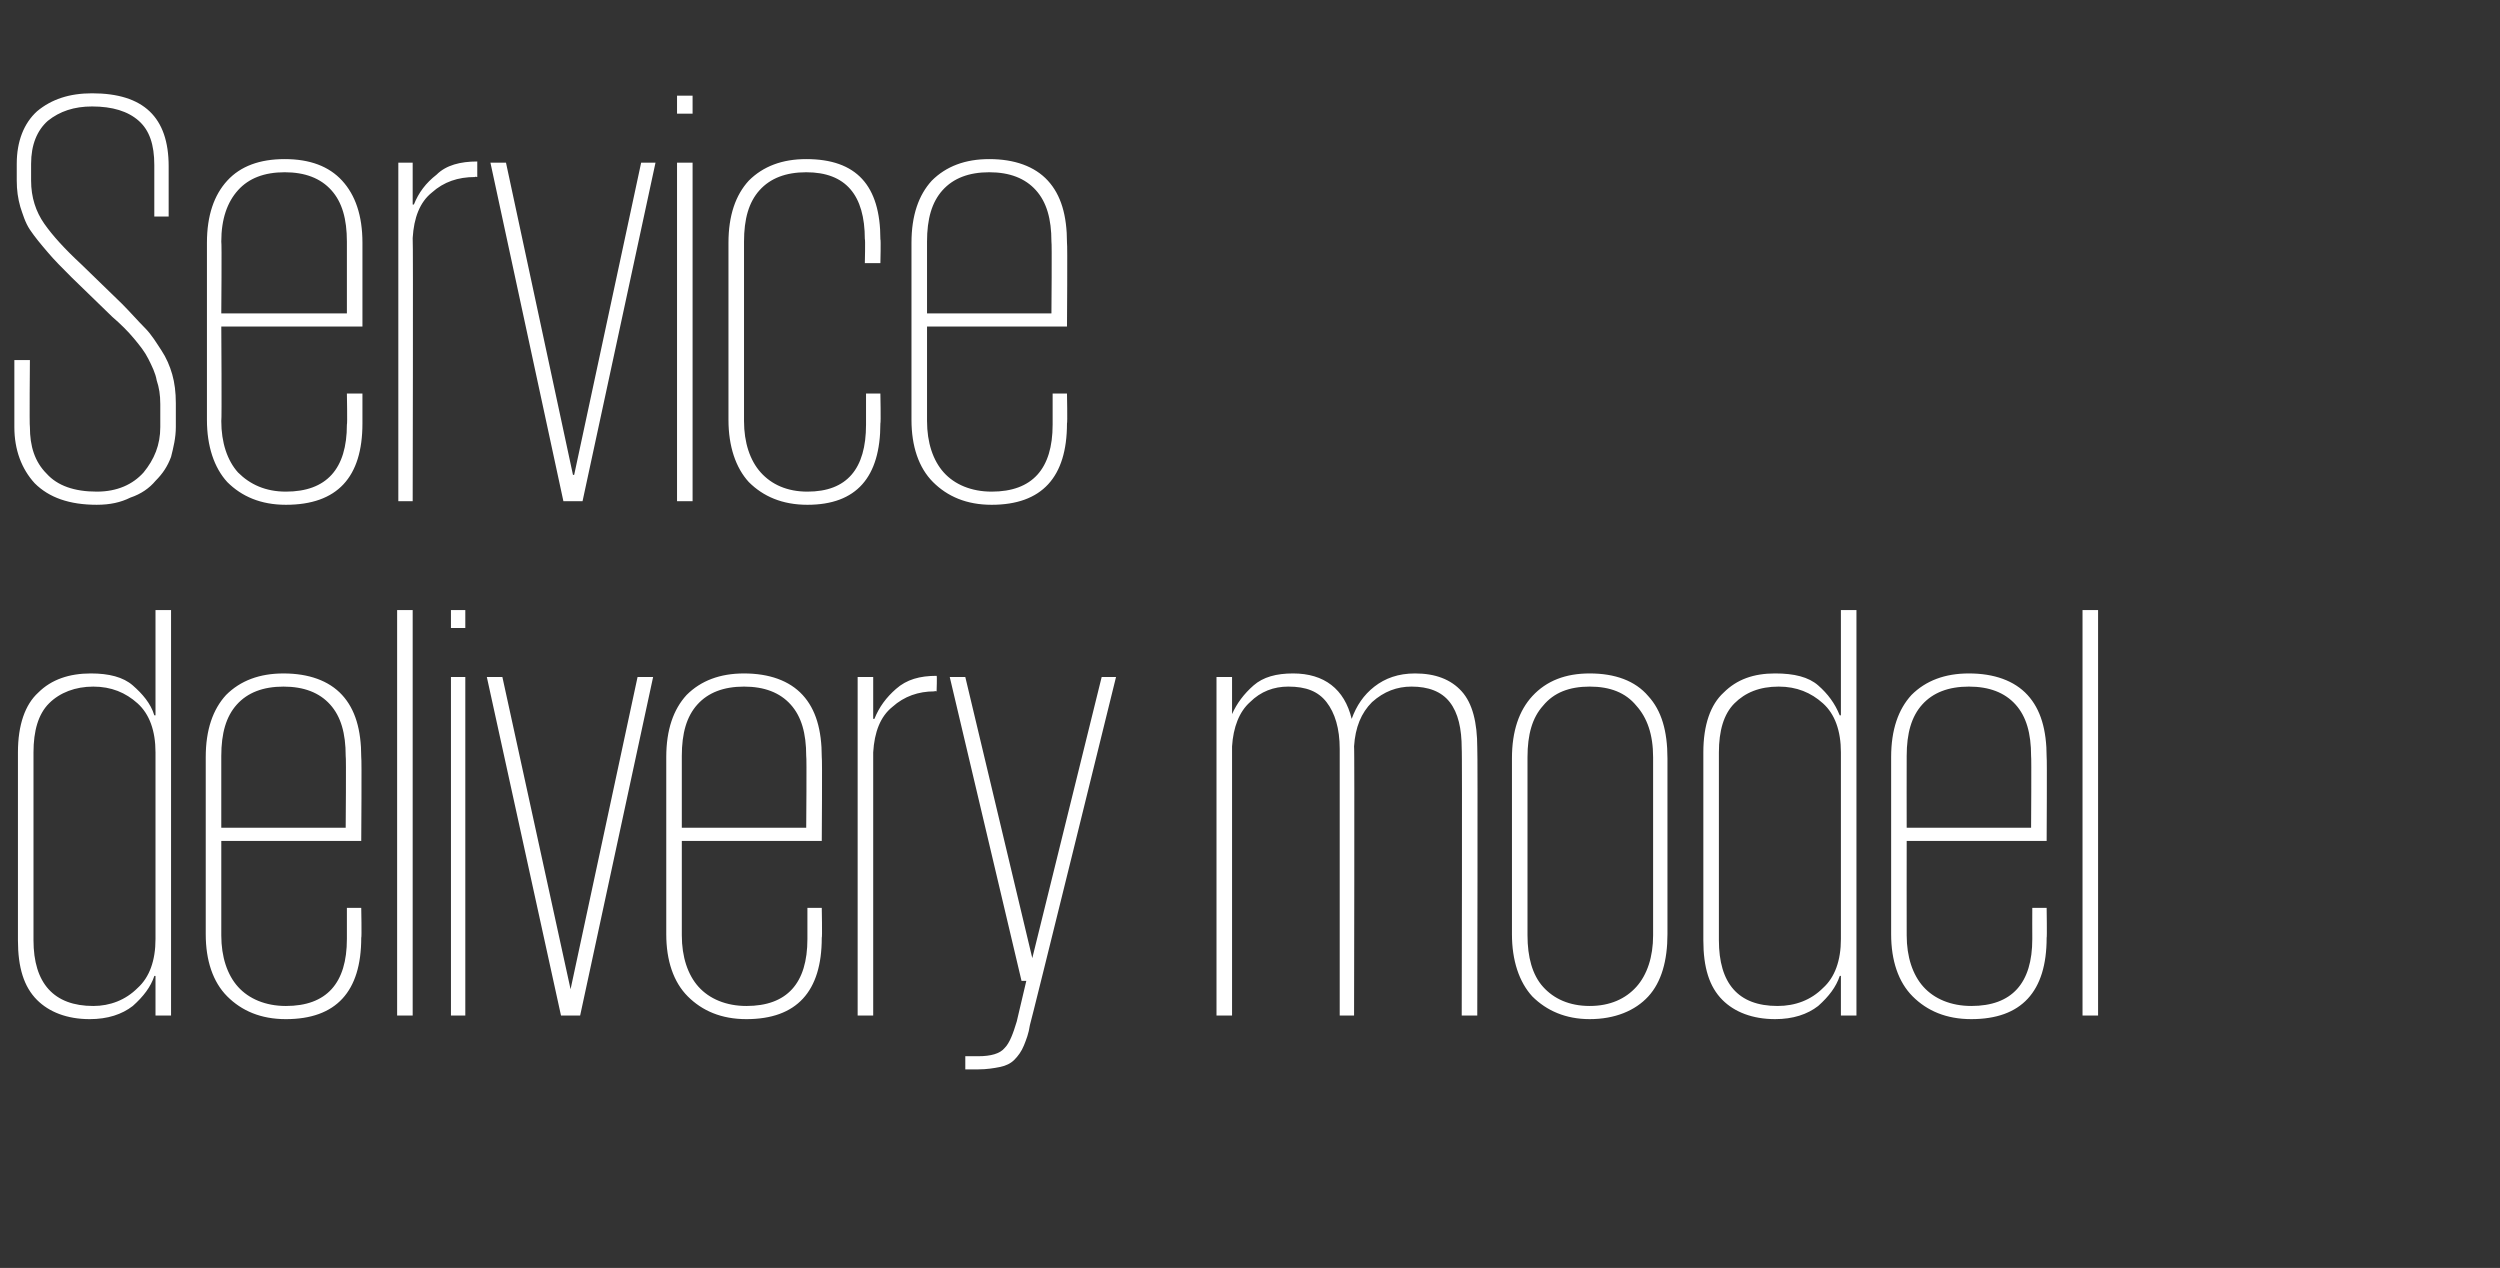
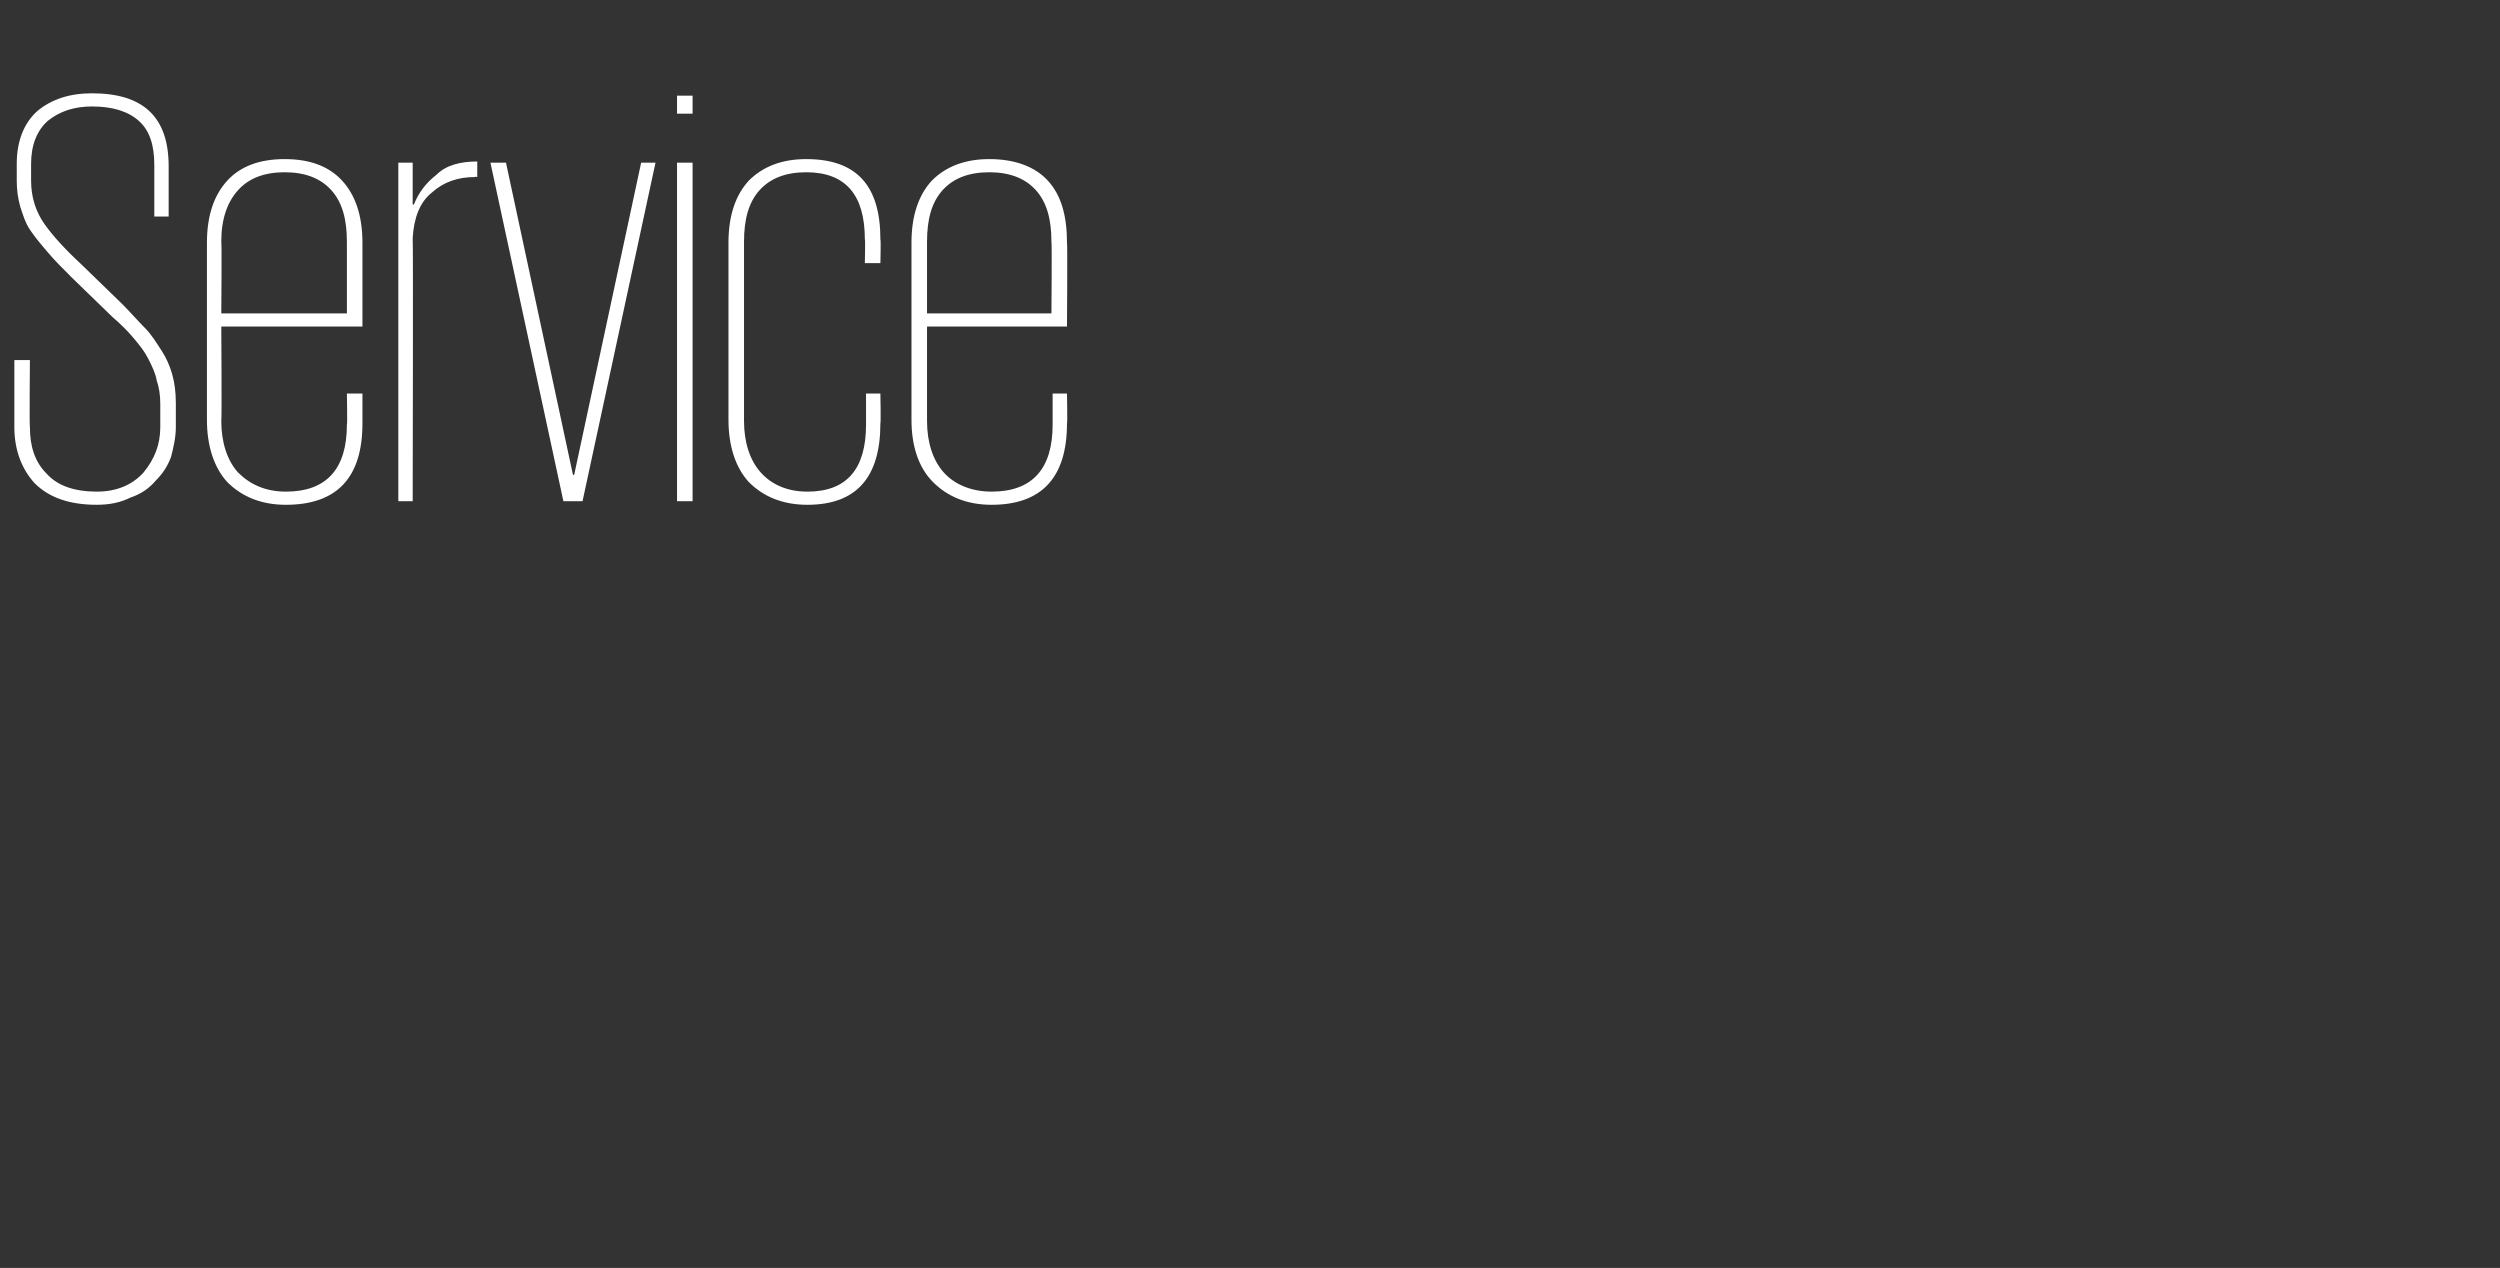
<svg xmlns="http://www.w3.org/2000/svg" version="1.1" width="209px" height="106px" viewBox="0 -8 209 106" style="top:-8px">
  <rect x="0" y="-8" width="209" height="106" fill="#333333" stroke="none" />
  <desc>Service delivery model</desc>
  <defs />
  <g id="Polygon212913">
-     <path d="m14.3 76.9l-1.3 0l0-3.3c0 0-.05-.05-.1 0c-.3.9-.9 1.7-1.8 2.5c-.9.7-2.1 1.1-3.6 1.1c-1.9 0-3.4-.6-4.4-1.6c-1.1-1.1-1.6-2.7-1.6-5c0 0 0-15.7 0-15.7c0-2.3.6-4 1.7-5c1.1-1.1 2.6-1.6 4.4-1.6c1.5 0 2.7.3 3.5 1c.8.7 1.5 1.5 1.8 2.5c.05 0 .1 0 .1 0l0-8.8l1.3 0l0 33.9zm-11.5-6.3c0 3.6 1.7 5.5 5 5.5c1.4 0 2.7-.5 3.7-1.5c1-.9 1.5-2.3 1.5-4.1c0 0 0-15.6 0-15.6c0-1.8-.5-3.2-1.5-4.1c-1-.9-2.2-1.4-3.7-1.4c-1.5 0-2.8.5-3.7 1.4c-.9.9-1.3 2.3-1.3 4.1c0 0 0 15.7 0 15.7zm27.4-2.7c0 0 .05 2.49 0 2.5c0 4.5-2.1 6.8-6.3 6.8c-2.1 0-3.7-.7-4.9-1.9c-1.2-1.2-1.8-3-1.8-5.2c0 0 0-14.8 0-14.8c0-2.3.6-4 1.7-5.2c1.2-1.2 2.8-1.8 4.8-1.8c2.1 0 3.8.6 4.9 1.8c1.1 1.2 1.6 2.9 1.6 5.2c.05-.02 0 7 0 7l-11.7 0c0 0 0 7.87 0 7.9c0 1.8.5 3.3 1.4 4.3c.9 1 2.3 1.6 4 1.6c3.4 0 5.1-1.9 5.1-5.6c0-.02 0-2.6 0-2.6l1.2 0zm-11.7-6.7l10.4 0c0 0 .05-6 0-6c0-1.9-.4-3.3-1.3-4.3c-.9-1-2.2-1.5-3.9-1.5c-1.7 0-3 .5-3.9 1.5c-.9 1-1.3 2.4-1.3 4.3c0 0 0 6 0 6zm14.7-18.2l1.3 0l0 33.9l-1.3 0l0-33.9zm4.5 5.6l1.2 0l0 28.3l-1.2 0l0-28.3zm0-5.6l1.2 0l0 1.5l-1.2 0l0-1.5zm16.9 5.6l-6.1 28.3l-1.6 0l-6.2-28.3l1.3 0l5.7 26.1l0 0l5.6-26.1l1.3 0zm14.1 19.3c0 0 .05 2.49 0 2.5c0 4.5-2.1 6.8-6.3 6.8c-2.1 0-3.7-.7-4.9-1.9c-1.2-1.2-1.8-3-1.8-5.2c0 0 0-14.8 0-14.8c0-2.3.6-4 1.7-5.2c1.2-1.2 2.8-1.8 4.8-1.8c2.1 0 3.8.6 4.9 1.8c1.1 1.2 1.6 2.9 1.6 5.2c.05-.02 0 7 0 7l-11.7 0c0 0 0 7.87 0 7.9c0 1.8.5 3.3 1.4 4.3c.9 1 2.3 1.6 4 1.6c3.4 0 5.1-1.9 5.1-5.6c0-.02 0-2.6 0-2.6l1.2 0zm-11.7-6.7l10.4 0c0 0 .05-6 0-6c0-1.9-.4-3.3-1.3-4.3c-.9-1-2.2-1.5-3.9-1.5c-1.7 0-3 .5-3.9 1.5c-.9 1-1.3 2.4-1.3 4.3c0 0 0 6 0 6zm21.3-11.4c0 0-.15-.05-.2 0c-1.3 0-2.5.4-3.5 1.3c-1 .8-1.5 2.1-1.6 3.8c0 0 0 22 0 22l-1.3 0l0-28.3l1.3 0l0 3.5c0 0 .1 0 .1 0c.4-1 1-1.8 1.8-2.5c.9-.8 2-1.1 3.4-1.1c.05-.05 0 1.3 0 1.3zm15-1.2c0 0-7.15 29.05-7.2 29.1c-.1.7-.3 1.2-.5 1.7c-.2.5-.5.9-.8 1.2c-.3.3-.7.5-1.2.6c-.5.1-1.1.2-1.8.2c.05 0-1.1 0-1.1 0l0-1.1c0 0 1.1 0 1.1 0c1 0 1.8-.2 2.2-.7c.4-.4.7-1.2 1-2.2c0-.03.8-3.4.8-3.4l-.4 0l-6-25.4l1.3 0l5.6 23.5l0 0l5.8-23.5l1.2 0zm18.7 6c0-1.7-.4-3-1.1-3.9c-.7-.9-1.7-1.3-3.2-1.3c-1.2 0-2.3.4-3.2 1.3c-.9.8-1.4 2.1-1.5 3.7c0-.05 0 22.5 0 22.5l-1.3 0l0-28.3l1.3 0l0 3.1c0 0 .05 0 0 0c.4-.9 1-1.7 1.8-2.4c.8-.7 1.9-1 3.3-1c2.6 0 4.3 1.3 4.9 3.8c0 0 0 0 0 0c.4-1.1 1-2 1.9-2.7c.9-.7 2-1.1 3.4-1.1c1.7 0 3 .5 3.9 1.5c.9 1 1.3 2.6 1.3 4.7c.05 0 0 22.4 0 22.4l-1.3 0c0 0 .05-22.35 0-22.3c0-1.7-.3-3-1-3.9c-.7-.9-1.8-1.3-3.2-1.3c-1.2 0-2.3.4-3.3 1.3c-.9.9-1.4 2.1-1.5 3.7c.05-.05 0 22.5 0 22.5l-1.2 0c0 0 0-22.35 0-22.3zm27.4 15.5c0 2.2-.5 4-1.6 5.2c-1.1 1.2-2.8 1.9-4.9 1.9c-2 0-3.6-.7-4.8-1.9c-1.1-1.2-1.7-3-1.7-5.2c0 0 0-14.7 0-14.7c0-2.3.6-4 1.7-5.2c1.2-1.3 2.8-1.9 4.8-1.9c2.1 0 3.8.6 4.9 1.9c1.1 1.2 1.6 2.9 1.6 5.2c0 0 0 14.7 0 14.7zm-6.5 6c1.7 0 3-.6 3.9-1.6c.9-1 1.4-2.5 1.4-4.3c0 0 0-14.9 0-14.9c0-1.9-.5-3.3-1.4-4.3c-.9-1.1-2.2-1.6-3.9-1.6c-1.7 0-3 .5-3.9 1.6c-.9 1-1.3 2.4-1.3 4.3c0 0 0 14.9 0 14.9c0 1.8.4 3.3 1.3 4.3c.9 1 2.2 1.6 3.9 1.6zm22.3.8l-1.3 0l0-3.3c0 0-.05-.05-.1 0c-.3.9-.9 1.7-1.8 2.5c-.9.7-2.1 1.1-3.6 1.1c-1.9 0-3.4-.6-4.4-1.6c-1.1-1.1-1.6-2.7-1.6-5c0 0 0-15.7 0-15.7c0-2.3.6-4 1.7-5c1.1-1.1 2.5-1.6 4.3-1.6c1.6 0 2.8.3 3.6 1c.8.7 1.4 1.5 1.8 2.5c.05 0 .1 0 .1 0l0-8.8l1.3 0l0 33.9zm-11.5-6.3c0 3.6 1.6 5.5 4.9 5.5c1.5 0 2.8-.5 3.8-1.5c1-.9 1.5-2.3 1.5-4.1c0 0 0-15.6 0-15.6c0-1.8-.5-3.2-1.5-4.1c-1-.9-2.2-1.4-3.7-1.4c-1.6 0-2.8.5-3.7 1.4c-.9.9-1.3 2.3-1.3 4.1c0 0 0 15.7 0 15.7zm27.4-2.7c0 0 .04 2.49 0 2.5c0 4.5-2.1 6.8-6.3 6.8c-2.1 0-3.7-.7-4.9-1.9c-1.2-1.2-1.8-3-1.8-5.2c0 0 0-14.8 0-14.8c0-2.3.6-4 1.7-5.2c1.2-1.2 2.8-1.8 4.8-1.8c2.1 0 3.8.6 4.9 1.8c1.1 1.2 1.6 2.9 1.6 5.2c.04-.02 0 7 0 7l-11.7 0c0 0-.01 7.87 0 7.9c0 1.8.5 3.3 1.4 4.3c.9 1 2.3 1.6 4 1.6c3.4 0 5.1-1.9 5.1-5.6c-.01-.02 0-2.6 0-2.6l1.2 0zm-11.7-6.7l10.4 0c0 0 .04-6 0-6c0-1.9-.4-3.3-1.3-4.3c-.9-1-2.2-1.5-3.9-1.5c-1.7 0-3 .5-3.9 1.5c-.9 1-1.3 2.4-1.3 4.3c-.01 0 0 6 0 6zm14.7-18.2l1.3 0l0 33.9l-1.3 0l0-33.9z" stroke="none" fill="#ffffff" />
-   </g>
+     </g>
  <g id="Polygon212912">
    <path d="m8.1 34.2c-2.3 0-4-.6-5.2-1.8c-1.1-1.2-1.7-2.8-1.7-4.7c0-.05 0-5.6 0-5.6l1.3 0c0 0-.05 5.55 0 5.6c0 1.6.4 2.9 1.4 3.9c.9 1 2.3 1.5 4.2 1.5c1.7 0 3-.6 3.9-1.6c.9-1.1 1.4-2.3 1.4-3.8c0 0 0-1.9 0-1.9c0-.8-.1-1.4-.3-2c-.1-.6-.4-1.2-.7-1.8c-.3-.6-.7-1.1-1.2-1.7c-.5-.6-1.1-1.2-1.8-1.8c0 0-3.4-3.3-3.4-3.3c-.8-.8-1.5-1.5-2-2.1c-.6-.7-1.1-1.3-1.5-1.9c-.4-.6-.6-1.3-.8-1.9c-.2-.7-.3-1.4-.3-2.2c0 0 0-1.4 0-1.4c0-1.9.6-3.4 1.7-4.4c1.2-1 2.7-1.5 4.6-1.5c4.3 0 6.4 2 6.4 6.1c0-.05 0 4.2 0 4.2l-1.2 0c0 0 0-4.3 0-4.3c0-1.7-.4-2.9-1.3-3.7c-.9-.8-2.2-1.2-3.9-1.2c-1.5 0-2.7.4-3.7 1.2c-.9.8-1.4 2-1.4 3.6c0 0 0 1.4 0 1.4c0 1.4.4 2.6 1.1 3.6c.7 1 1.7 2.1 3.1 3.4c0 0 3.4 3.3 3.4 3.3c.7.7 1.3 1.4 1.9 2c.6.6 1 1.3 1.4 1.9c.4.6.7 1.3.9 2c.2.7.3 1.5.3 2.4c0 0 0 2 0 2c0 .9-.2 1.7-.4 2.5c-.3.8-.7 1.4-1.3 2c-.5.6-1.2 1.1-2.1 1.4c-.8.4-1.7.6-2.8.6zm22.2-9.3c0 0 0 2.49 0 2.5c0 4.5-2.1 6.8-6.4 6.8c-2.1 0-3.7-.7-4.9-1.9c-1.1-1.2-1.7-3-1.7-5.2c0 0 0-14.8 0-14.8c0-2.3.6-4 1.7-5.2c1.1-1.2 2.7-1.8 4.8-1.8c2.1 0 3.7.6 4.8 1.8c1.1 1.2 1.7 2.9 1.7 5.2c0-.02 0 7 0 7l-11.8 0c0 0 .05 7.87 0 7.9c0 1.8.5 3.3 1.4 4.3c1 1 2.3 1.6 4 1.6c3.4 0 5.1-1.9 5.1-5.6c.05-.02 0-2.6 0-2.6l1.3 0zm-11.8-6.7l10.5 0c0 0 0-6 0-6c0-1.9-.4-3.3-1.3-4.3c-.9-1-2.2-1.5-3.9-1.5c-1.7 0-3 .5-3.9 1.5c-.9 1-1.4 2.4-1.4 4.3c.05 0 0 6 0 6zm21.4-11.4c0 0-.2-.05-.2 0c-1.4 0-2.6.4-3.6 1.3c-1 .8-1.5 2.1-1.6 3.8c.05 0 0 22 0 22l-1.2 0l0-28.3l1.2 0l0 3.5c0 0 .15 0 .1 0c.4-1 1-1.8 1.9-2.5c.8-.8 2-1.1 3.4-1.1c0-.05 0 1.3 0 1.3zm14.9-1.2l-6.1 28.3l-1.6 0l-6.1-28.3l1.3 0l5.6 26.1l.1 0l5.6-26.1l1.2 0zm1.8 0l1.3 0l0 28.3l-1.3 0l0-28.3zm0-5.6l1.3 0l0 1.5l-1.3 0l0-1.5zm17 24.9c0 0 .05 2.45 0 2.5c0 4.5-2 6.8-6.1 6.8c-2.1 0-3.7-.7-4.9-1.9c-1.1-1.2-1.7-3-1.7-5.2c0 0 0-14.8 0-14.8c0-2.3.6-4 1.7-5.2c1.2-1.2 2.8-1.8 4.8-1.8c4.2 0 6.2 2.2 6.2 6.7c.05 0 0 2 0 2l-1.3 0c0 0 .05-2.05 0-2c0-3.7-1.6-5.6-4.9-5.6c-1.7 0-3 .5-3.9 1.5c-.9 1-1.3 2.4-1.3 4.3c0 0 0 15 0 15c0 1.8.5 3.3 1.4 4.3c.9 1 2.2 1.6 3.9 1.6c3.3 0 4.9-1.9 4.9-5.6c0-.05 0-2.6 0-2.6l1.2 0zm15.6 0c0 0 .05 2.49 0 2.5c0 4.5-2.1 6.8-6.3 6.8c-2.1 0-3.7-.7-4.9-1.9c-1.2-1.2-1.8-3-1.8-5.2c0 0 0-14.8 0-14.8c0-2.3.6-4 1.7-5.2c1.2-1.2 2.8-1.8 4.8-1.8c2.1 0 3.8.6 4.9 1.8c1.1 1.2 1.6 2.9 1.6 5.2c.05-.02 0 7 0 7l-11.7 0c0 0 0 7.87 0 7.9c0 1.8.5 3.3 1.4 4.3c.9 1 2.3 1.6 4 1.6c3.4 0 5.1-1.9 5.1-5.6c0-.02 0-2.6 0-2.6l1.2 0zm-11.7-6.7l10.4 0c0 0 .05-6 0-6c0-1.9-.4-3.3-1.3-4.3c-.9-1-2.2-1.5-3.9-1.5c-1.7 0-3 .5-3.9 1.5c-.9 1-1.3 2.4-1.3 4.3c0 0 0 6 0 6z" stroke="none" fill="#ffffff" />
  </g>
</svg>